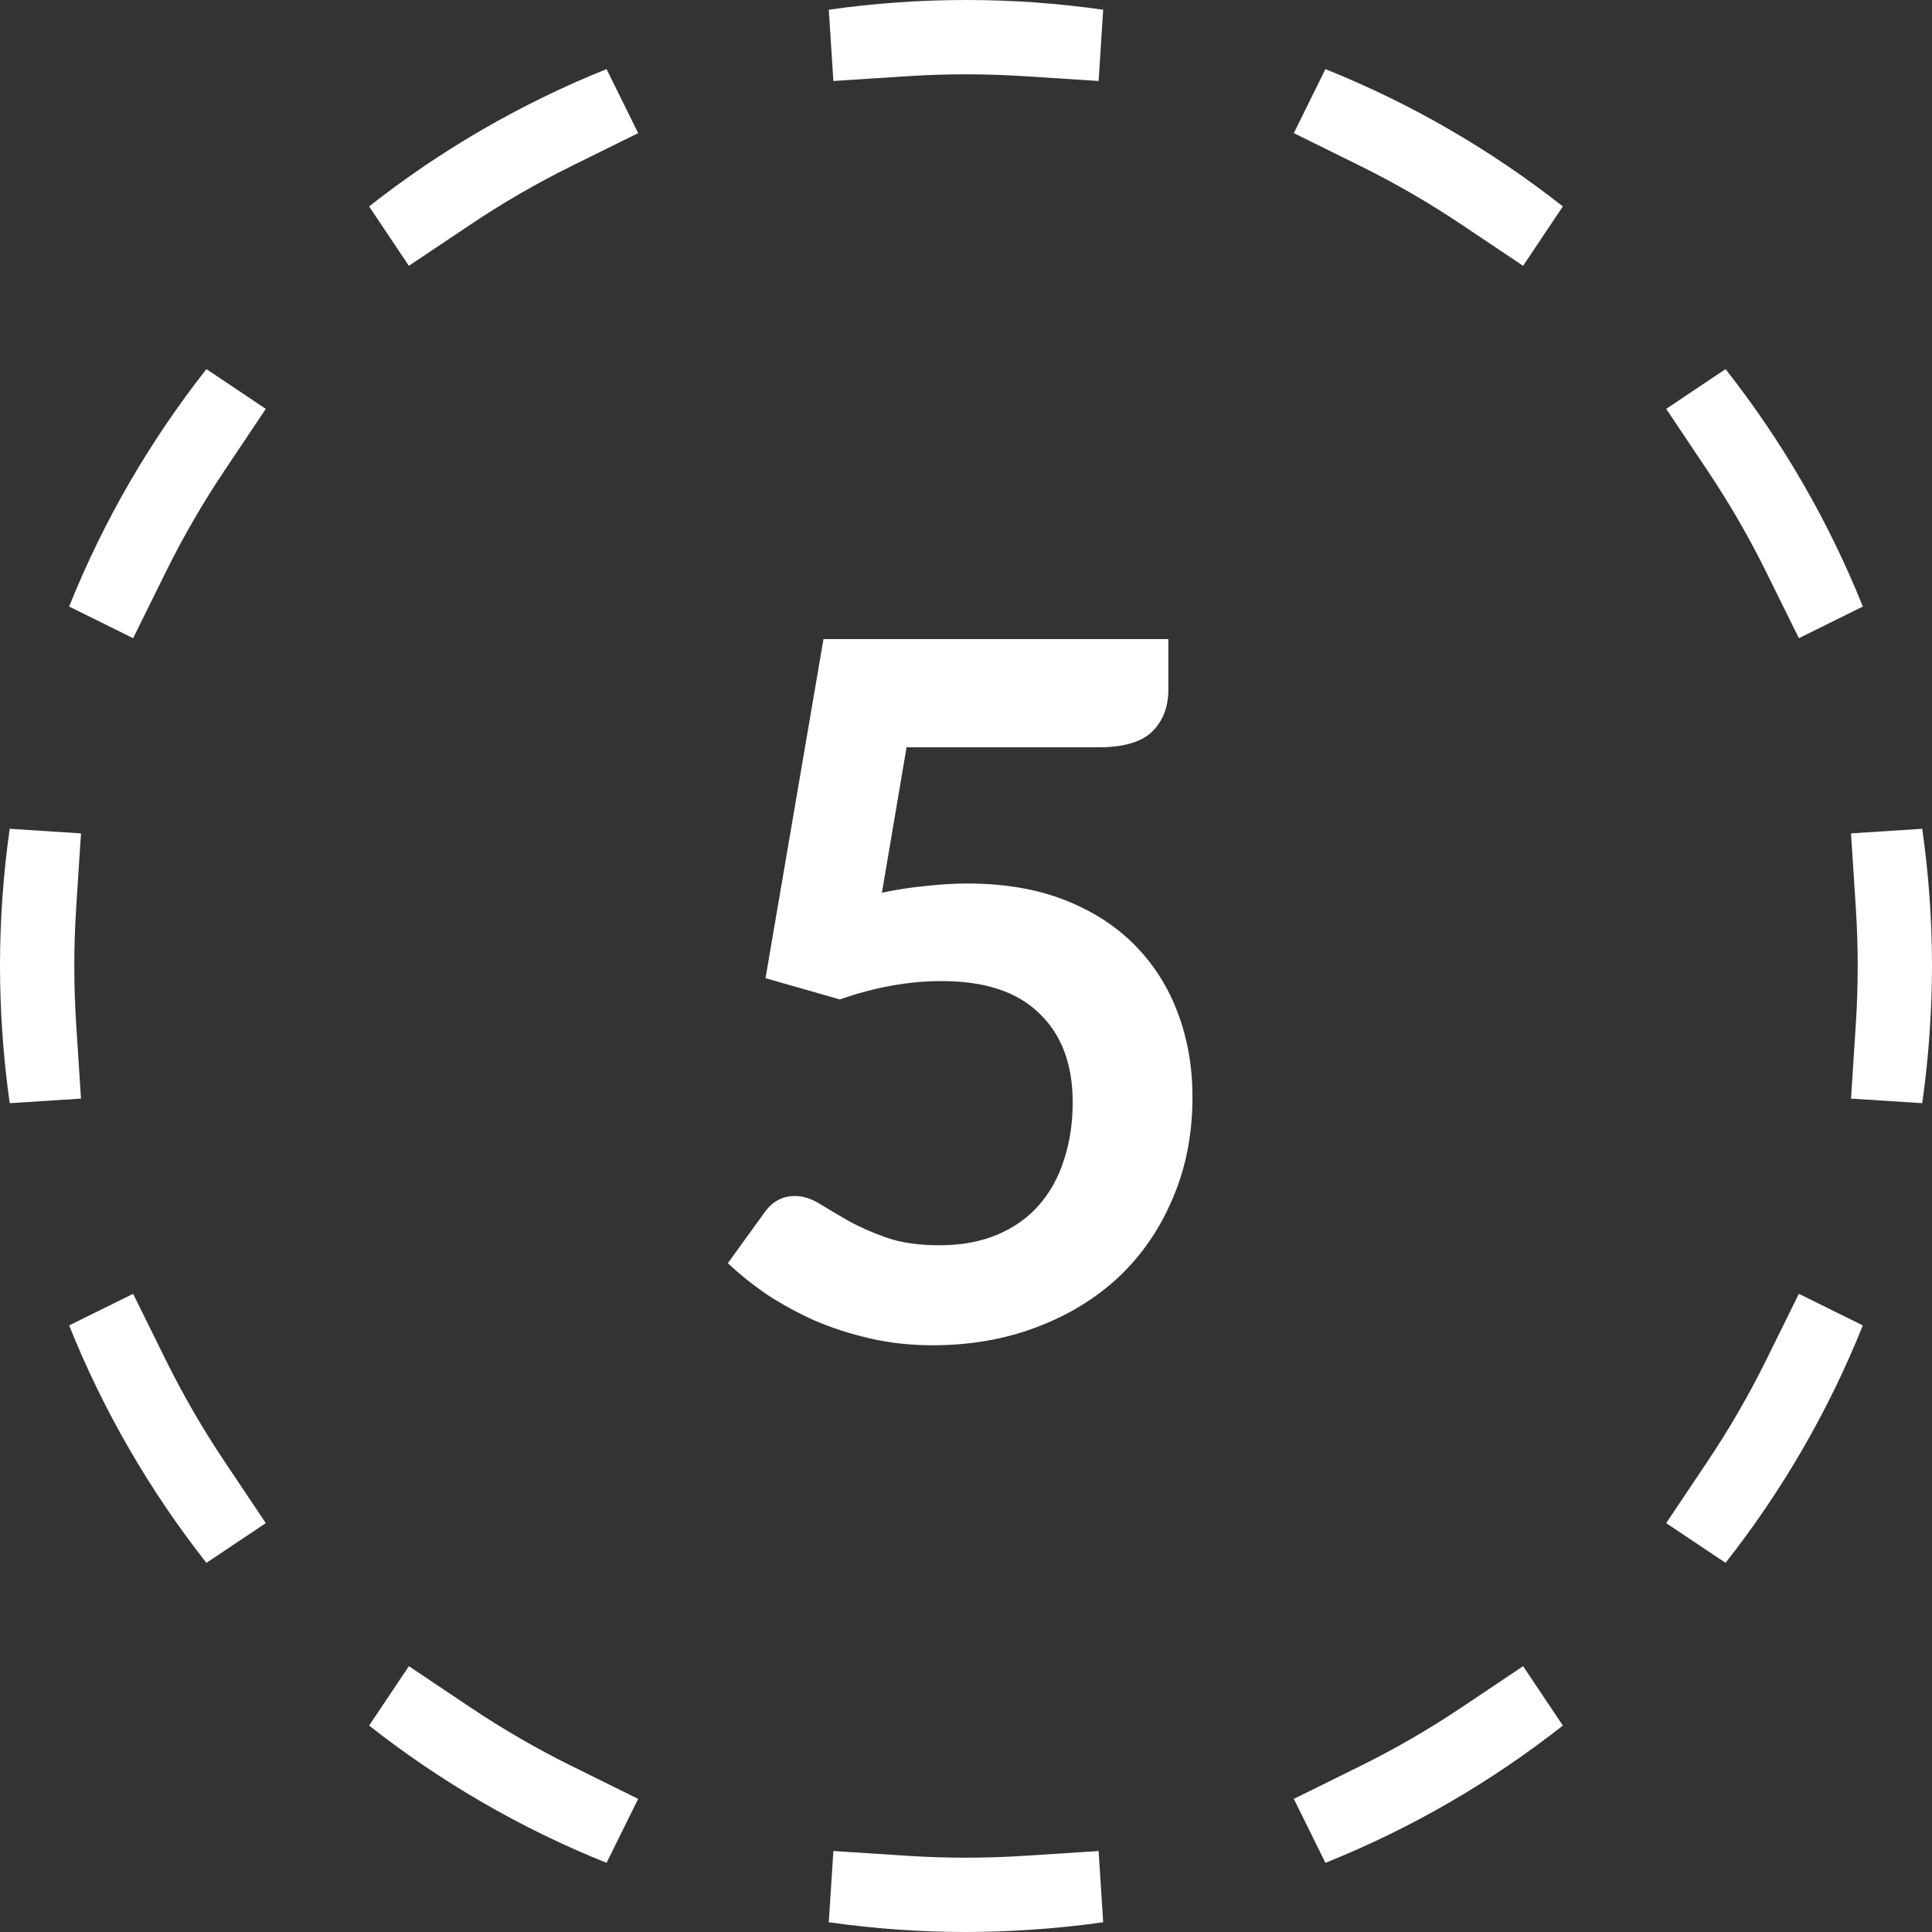
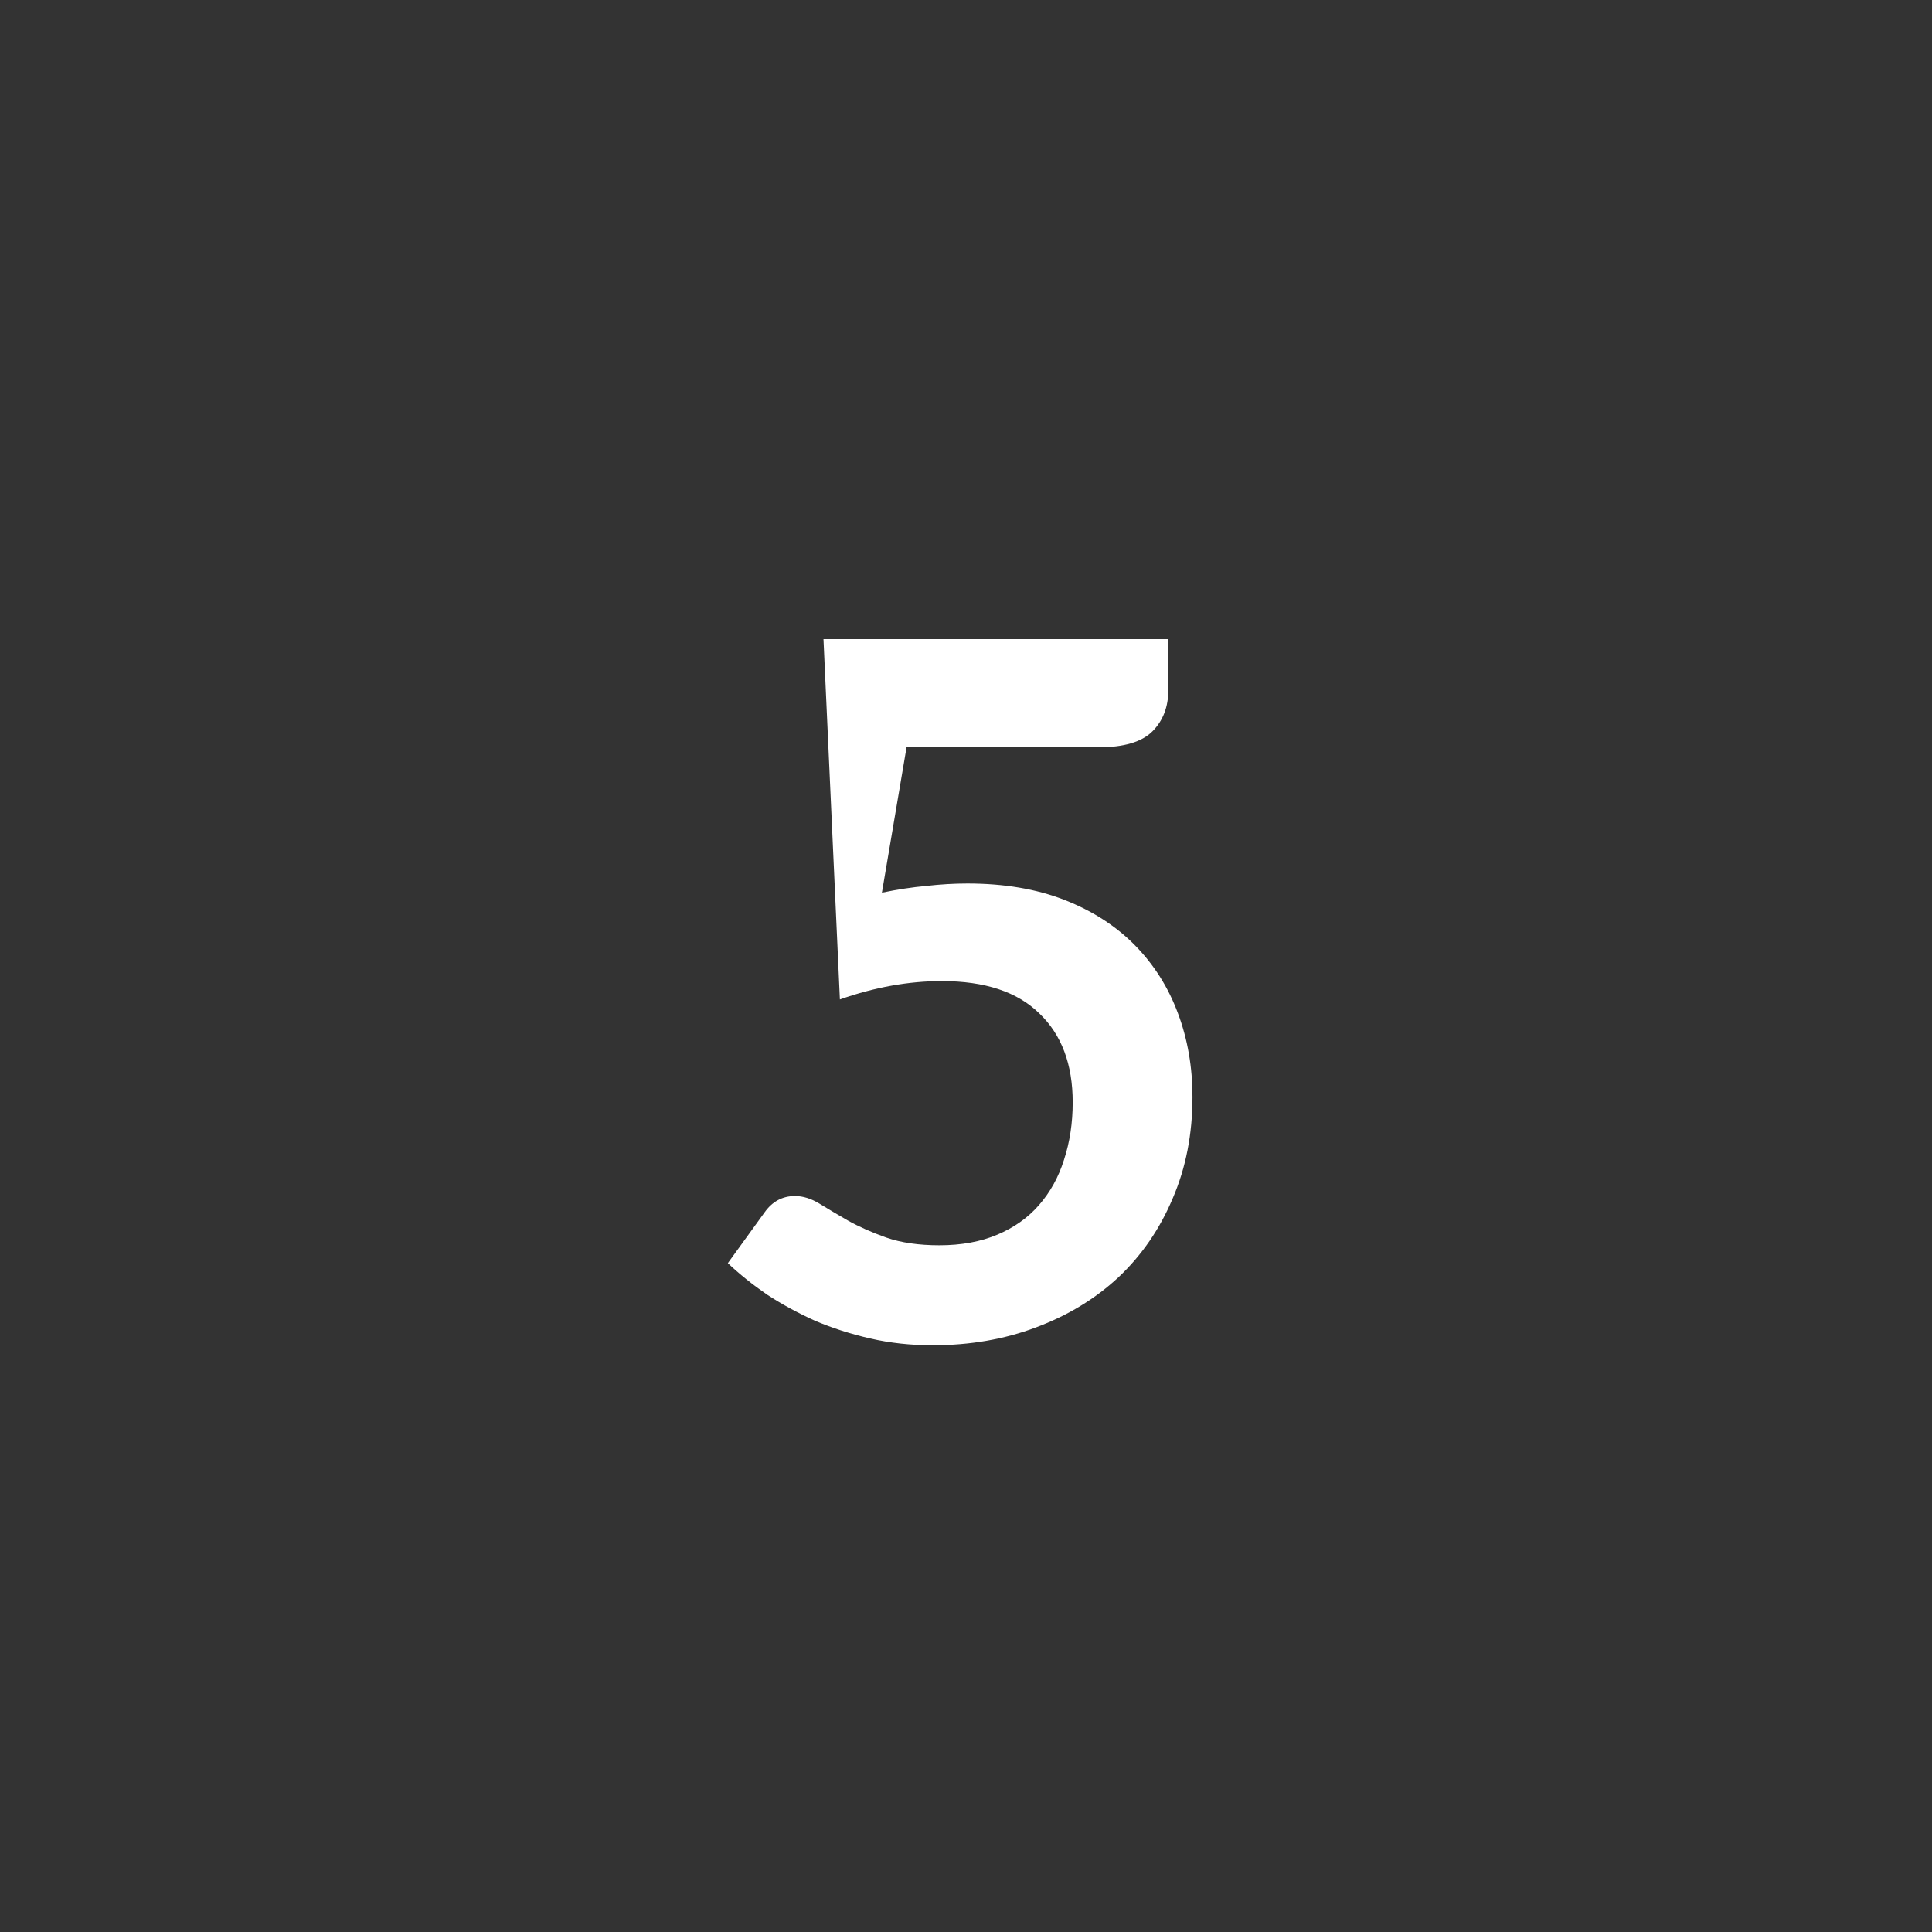
<svg xmlns="http://www.w3.org/2000/svg" width="156" height="156" viewBox="0 0 156 156" fill="none">
  <rect x="0" y="0" width="156" height="156" fill="#333333" stroke="none" />
-   <path d="M73.28 149.848C74.84 149.948 76.414 150 78 150V156C74.238 156 70.54 155.727 66.92 155.212L67.292 149.461L73.28 149.848ZM83.103 155.827C81.416 155.936 79.715 156 78 156V150C79.586 150 81.16 149.948 82.72 149.848L83.103 155.827ZM89.077 155.212C87.109 155.492 85.117 155.697 83.103 155.827L82.72 149.848L88.708 149.461L89.077 155.212ZM38.001 137.877C40.604 139.619 43.325 141.197 46.151 142.594L51.53 145.251L48.976 150.416C42.037 147.632 35.59 143.883 29.804 139.33L33.015 134.537L38.001 137.877ZM126.193 139.33C120.407 143.883 113.961 147.632 107.021 150.416L104.47 145.251L109.849 142.594C112.675 141.197 115.396 139.619 117.999 137.877L122.985 134.537L126.193 139.33ZM13.406 109.849C14.803 112.675 16.381 115.396 18.123 117.999L21.463 122.985L16.667 126.193C12.114 120.407 8.364 113.961 5.581 107.021L10.749 104.47L13.406 109.849ZM150.416 107.021C147.632 113.961 143.883 120.407 139.33 126.193L134.537 122.985L137.877 117.999C139.619 115.396 141.197 112.675 142.594 109.849L145.251 104.47L150.416 107.021ZM6.539 88.708L0.785 89.077C0.505 87.109 0.3 85.117 0.17 83.103L6.152 82.72L6.539 88.708ZM155.827 83.103C155.697 85.117 155.492 87.109 155.212 89.077L149.461 88.708L149.848 82.72L155.827 83.103ZM0 78C0 74.238 0.27 70.539 0.785 66.92L6.539 67.292L6.152 73.28C6.052 74.84 6 76.414 6 78C6 79.586 6.052 81.16 6.152 82.72L0.17 83.103C0.061 81.416 0 79.715 0 78ZM156 78C156 79.715 155.936 81.416 155.827 83.103L149.848 82.72C149.948 81.16 150 79.586 150 78C150 76.414 149.948 74.84 149.848 73.28L149.461 67.292L155.212 66.92C155.727 70.54 156 74.238 156 78ZM21.463 33.015L18.123 38.001C16.381 40.604 14.803 43.325 13.406 46.151L10.749 51.53L5.581 48.976C8.365 42.037 12.114 35.59 16.667 29.804L21.463 33.015ZM139.33 29.804C143.883 35.59 147.632 42.037 150.416 48.976L145.251 51.53L142.594 46.151C141.197 43.325 139.619 40.604 137.877 38.001L134.537 33.015L139.33 29.804ZM51.53 10.749L46.151 13.406C43.325 14.803 40.604 16.381 38.001 18.123L33.015 21.463L29.804 16.667C35.59 12.114 42.037 8.365 48.976 5.581L51.53 10.749ZM107.021 5.581C113.961 8.364 120.407 12.114 126.193 16.667L122.985 21.463L117.999 18.123C115.396 16.381 112.675 14.803 109.849 13.406L104.47 10.749L107.021 5.581ZM78 0C81.761 0 85.459 0.271 89.077 0.785L88.708 6.539L82.72 6.152C81.16 6.052 79.586 6 78 6C76.414 6 74.84 6.052 73.28 6.152L67.292 6.539L66.92 0.785C70.539 0.27 74.238 0 78 0Z" fill="white" />
-   <path d="M71.21 72.081C72.459 71.821 73.654 71.639 74.799 71.535C75.942 71.405 77.047 71.34 78.114 71.34C81.078 71.34 83.691 71.782 85.953 72.666C88.215 73.55 90.112 74.772 91.647 76.332C93.18 77.892 94.338 79.725 95.118 81.831C95.897 83.911 96.287 86.16 96.287 88.578C96.287 91.568 95.754 94.298 94.689 96.768C93.648 99.238 92.192 101.357 90.32 103.125C88.448 104.867 86.225 106.219 83.651 107.181C81.103 108.143 78.322 108.624 75.305 108.624C73.537 108.624 71.861 108.442 70.275 108.078C68.689 107.714 67.194 107.233 65.79 106.635C64.412 106.011 63.124 105.309 61.928 104.529C60.758 103.723 59.706 102.878 58.77 101.994L61.733 97.899C62.358 97.015 63.176 96.573 64.191 96.573C64.841 96.573 65.504 96.781 66.18 97.197C66.856 97.613 67.623 98.068 68.481 98.562C69.365 99.056 70.391 99.511 71.561 99.927C72.757 100.343 74.188 100.551 75.852 100.551C77.62 100.551 79.18 100.265 80.531 99.693C81.883 99.121 83.001 98.328 83.885 97.314C84.796 96.274 85.472 95.052 85.913 93.648C86.382 92.218 86.615 90.671 86.615 89.007C86.615 85.939 85.719 83.547 83.924 81.831C82.156 80.089 79.531 79.218 76.046 79.218C73.368 79.218 70.626 79.712 67.817 80.7L61.812 78.984L66.492 51.606H94.338V55.701C94.338 57.079 93.909 58.197 93.05 59.055C92.192 59.913 90.737 60.342 88.683 60.342H73.2L71.21 72.081Z" fill="white" />
+   <path d="M71.21 72.081C72.459 71.821 73.654 71.639 74.799 71.535C75.942 71.405 77.047 71.34 78.114 71.34C81.078 71.34 83.691 71.782 85.953 72.666C88.215 73.55 90.112 74.772 91.647 76.332C93.18 77.892 94.338 79.725 95.118 81.831C95.897 83.911 96.287 86.16 96.287 88.578C96.287 91.568 95.754 94.298 94.689 96.768C93.648 99.238 92.192 101.357 90.32 103.125C88.448 104.867 86.225 106.219 83.651 107.181C81.103 108.143 78.322 108.624 75.305 108.624C73.537 108.624 71.861 108.442 70.275 108.078C68.689 107.714 67.194 107.233 65.79 106.635C64.412 106.011 63.124 105.309 61.928 104.529C60.758 103.723 59.706 102.878 58.77 101.994L61.733 97.899C62.358 97.015 63.176 96.573 64.191 96.573C64.841 96.573 65.504 96.781 66.18 97.197C66.856 97.613 67.623 98.068 68.481 98.562C69.365 99.056 70.391 99.511 71.561 99.927C72.757 100.343 74.188 100.551 75.852 100.551C77.62 100.551 79.18 100.265 80.531 99.693C81.883 99.121 83.001 98.328 83.885 97.314C84.796 96.274 85.472 95.052 85.913 93.648C86.382 92.218 86.615 90.671 86.615 89.007C86.615 85.939 85.719 83.547 83.924 81.831C82.156 80.089 79.531 79.218 76.046 79.218C73.368 79.218 70.626 79.712 67.817 80.7L66.492 51.606H94.338V55.701C94.338 57.079 93.909 58.197 93.05 59.055C92.192 59.913 90.737 60.342 88.683 60.342H73.2L71.21 72.081Z" fill="white" />
</svg>